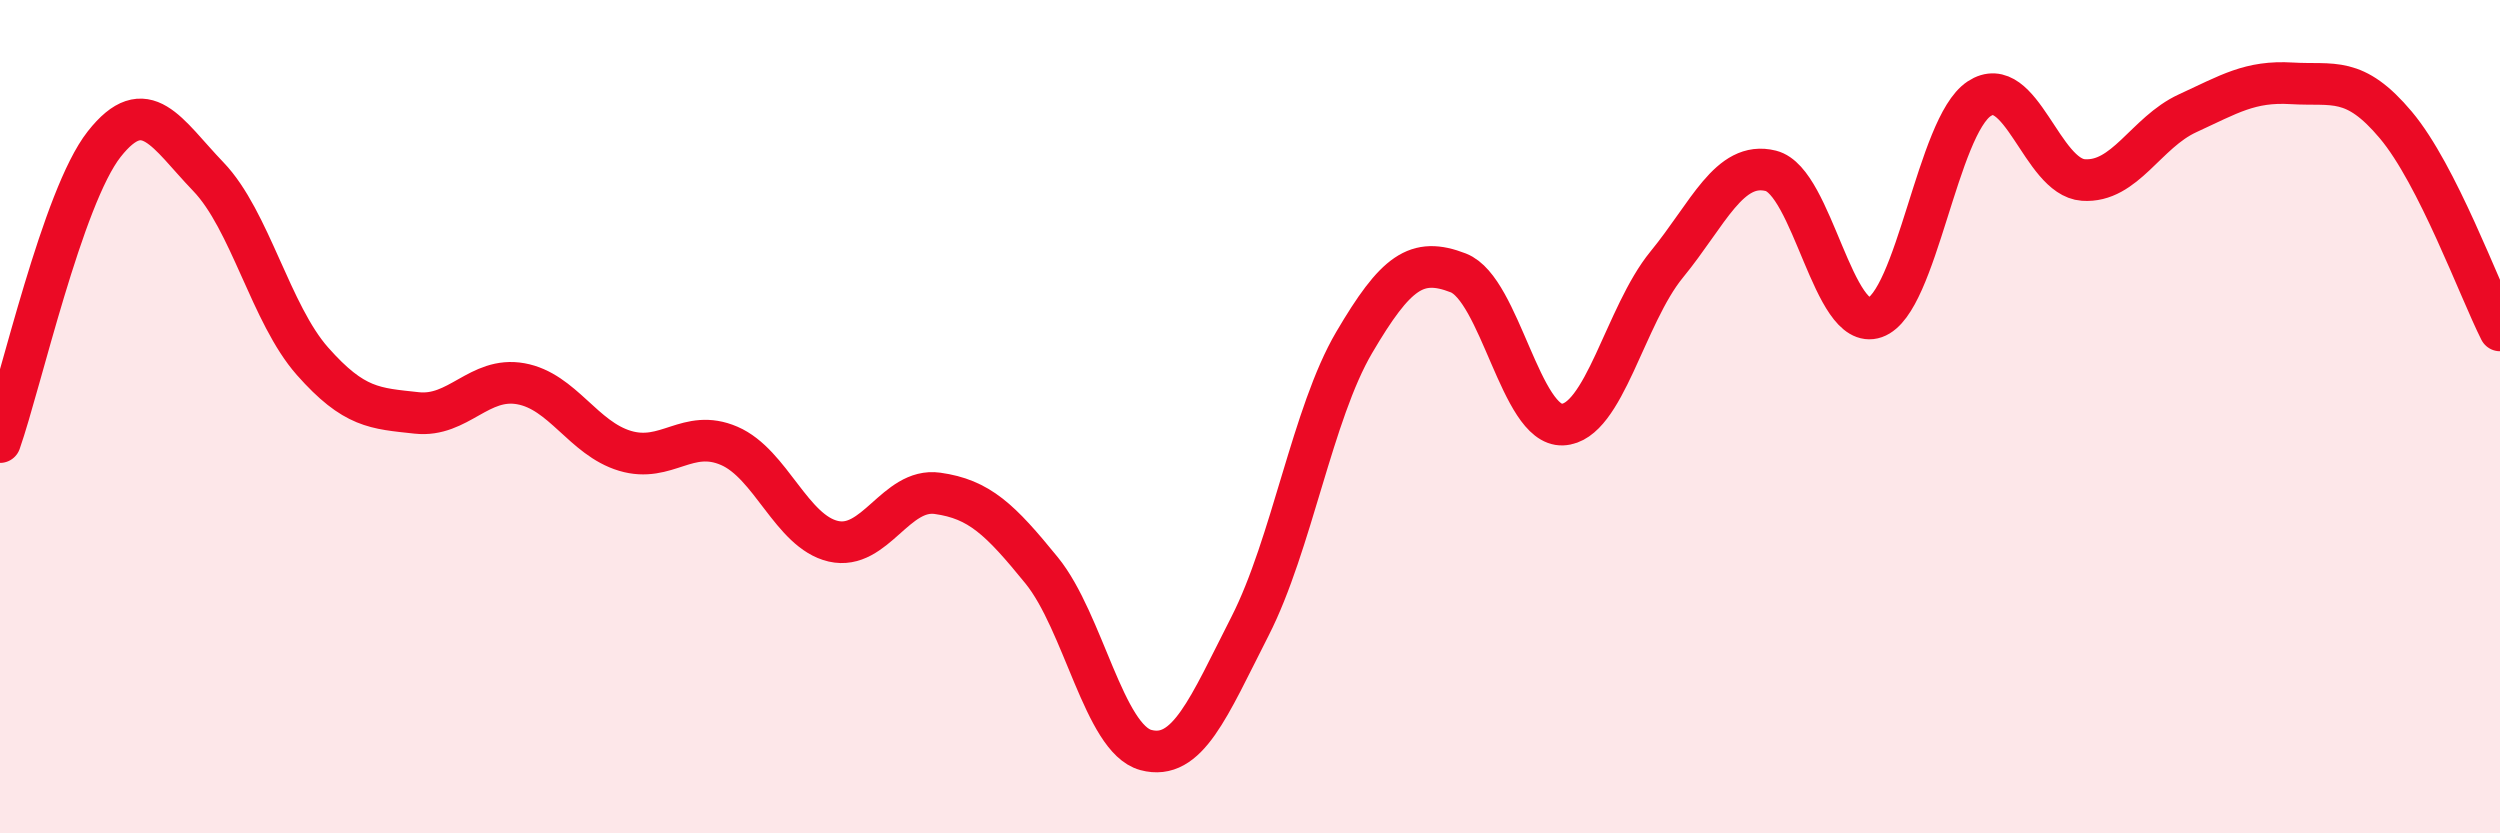
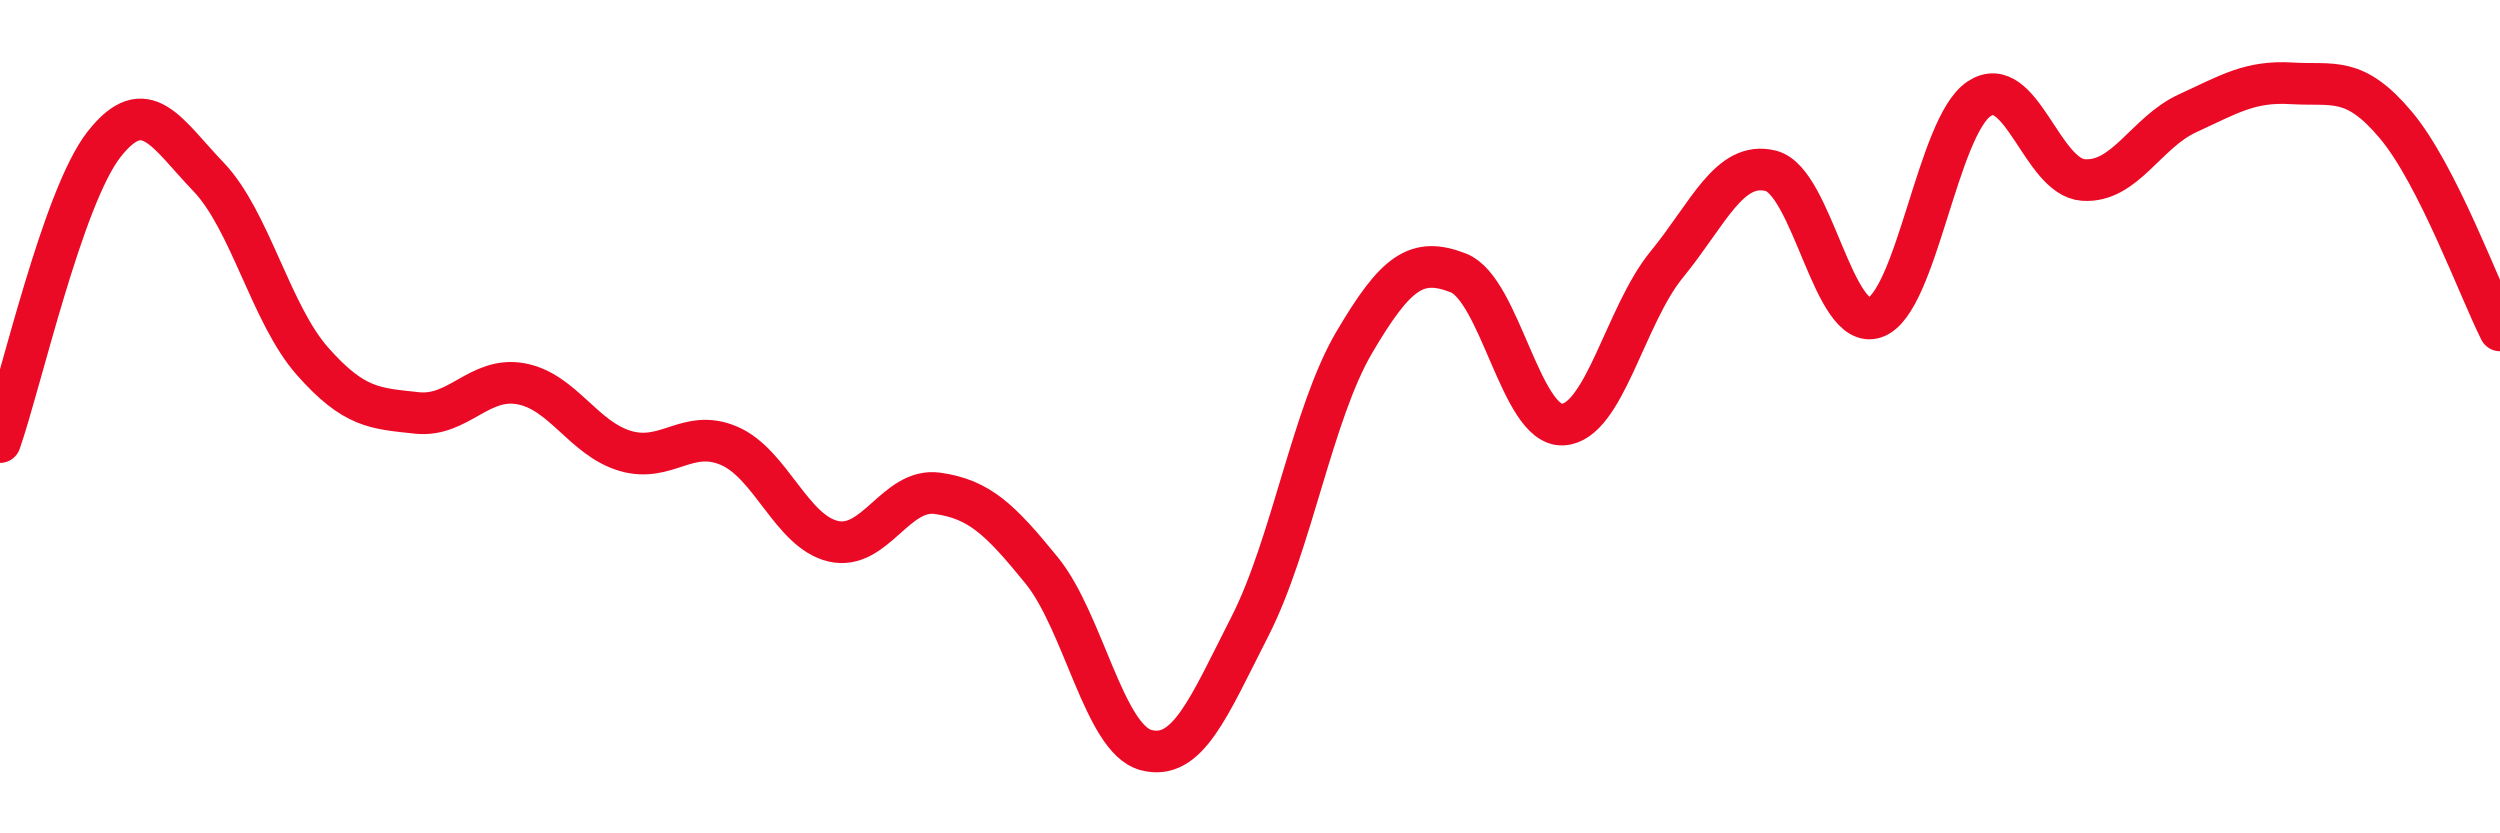
<svg xmlns="http://www.w3.org/2000/svg" width="60" height="20" viewBox="0 0 60 20">
-   <path d="M 0,10.61 C 0.5,9.18 1.5,4.73 2.5,3.46 C 3.5,2.19 4,3.2 5,4.24 C 6,5.28 6.5,7.54 7.5,8.67 C 8.5,9.8 9,9.8 10,9.91 C 11,10.02 11.5,9.03 12.5,9.21 C 13.5,9.39 14,10.52 15,10.82 C 16,11.12 16.5,10.27 17.5,10.7 C 18.5,11.13 19,12.76 20,12.99 C 21,13.22 21.5,11.7 22.5,11.84 C 23.5,11.98 24,12.46 25,13.69 C 26,14.92 26.5,17.73 27.5,18 C 28.5,18.27 29,16.99 30,15.03 C 31,13.07 31.5,9.92 32.5,8.22 C 33.5,6.52 34,6.16 35,6.55 C 36,6.94 36.5,10.23 37.5,10.19 C 38.5,10.15 39,7.57 40,6.35 C 41,5.13 41.5,3.85 42.5,4.1 C 43.5,4.35 44,7.97 45,7.62 C 46,7.27 46.5,3.03 47.5,2.37 C 48.5,1.71 49,4.25 50,4.32 C 51,4.39 51.5,3.18 52.5,2.72 C 53.5,2.26 54,1.94 55,2 C 56,2.06 56.5,1.81 57.5,3 C 58.5,4.19 59.5,6.94 60,7.93L60 20L0 20Z" fill="#EB0A25" opacity="0.1" stroke-linecap="round" stroke-linejoin="round" />
  <path d="M 0,10.61 C 0.5,9.18 1.5,4.73 2.5,3.46 C 3.5,2.19 4,3.2 5,4.24 C 6,5.28 6.5,7.54 7.5,8.67 C 8.5,9.8 9,9.8 10,9.91 C 11,10.02 11.5,9.03 12.5,9.21 C 13.5,9.39 14,10.52 15,10.82 C 16,11.12 16.5,10.27 17.5,10.7 C 18.5,11.13 19,12.76 20,12.99 C 21,13.22 21.5,11.7 22.5,11.84 C 23.5,11.98 24,12.46 25,13.69 C 26,14.92 26.5,17.73 27.5,18 C 28.5,18.27 29,16.99 30,15.03 C 31,13.07 31.5,9.92 32.5,8.22 C 33.5,6.52 34,6.16 35,6.55 C 36,6.94 36.5,10.23 37.5,10.19 C 38.5,10.15 39,7.57 40,6.35 C 41,5.13 41.5,3.85 42.5,4.1 C 43.5,4.35 44,7.97 45,7.62 C 46,7.27 46.5,3.03 47.5,2.37 C 48.5,1.71 49,4.25 50,4.32 C 51,4.39 51.5,3.18 52.5,2.72 C 53.5,2.26 54,1.94 55,2 C 56,2.06 56.5,1.81 57.5,3 C 58.5,4.19 59.5,6.94 60,7.93" stroke="#EB0A25" stroke-width="1" fill="none" stroke-linecap="round" stroke-linejoin="round" />
</svg>